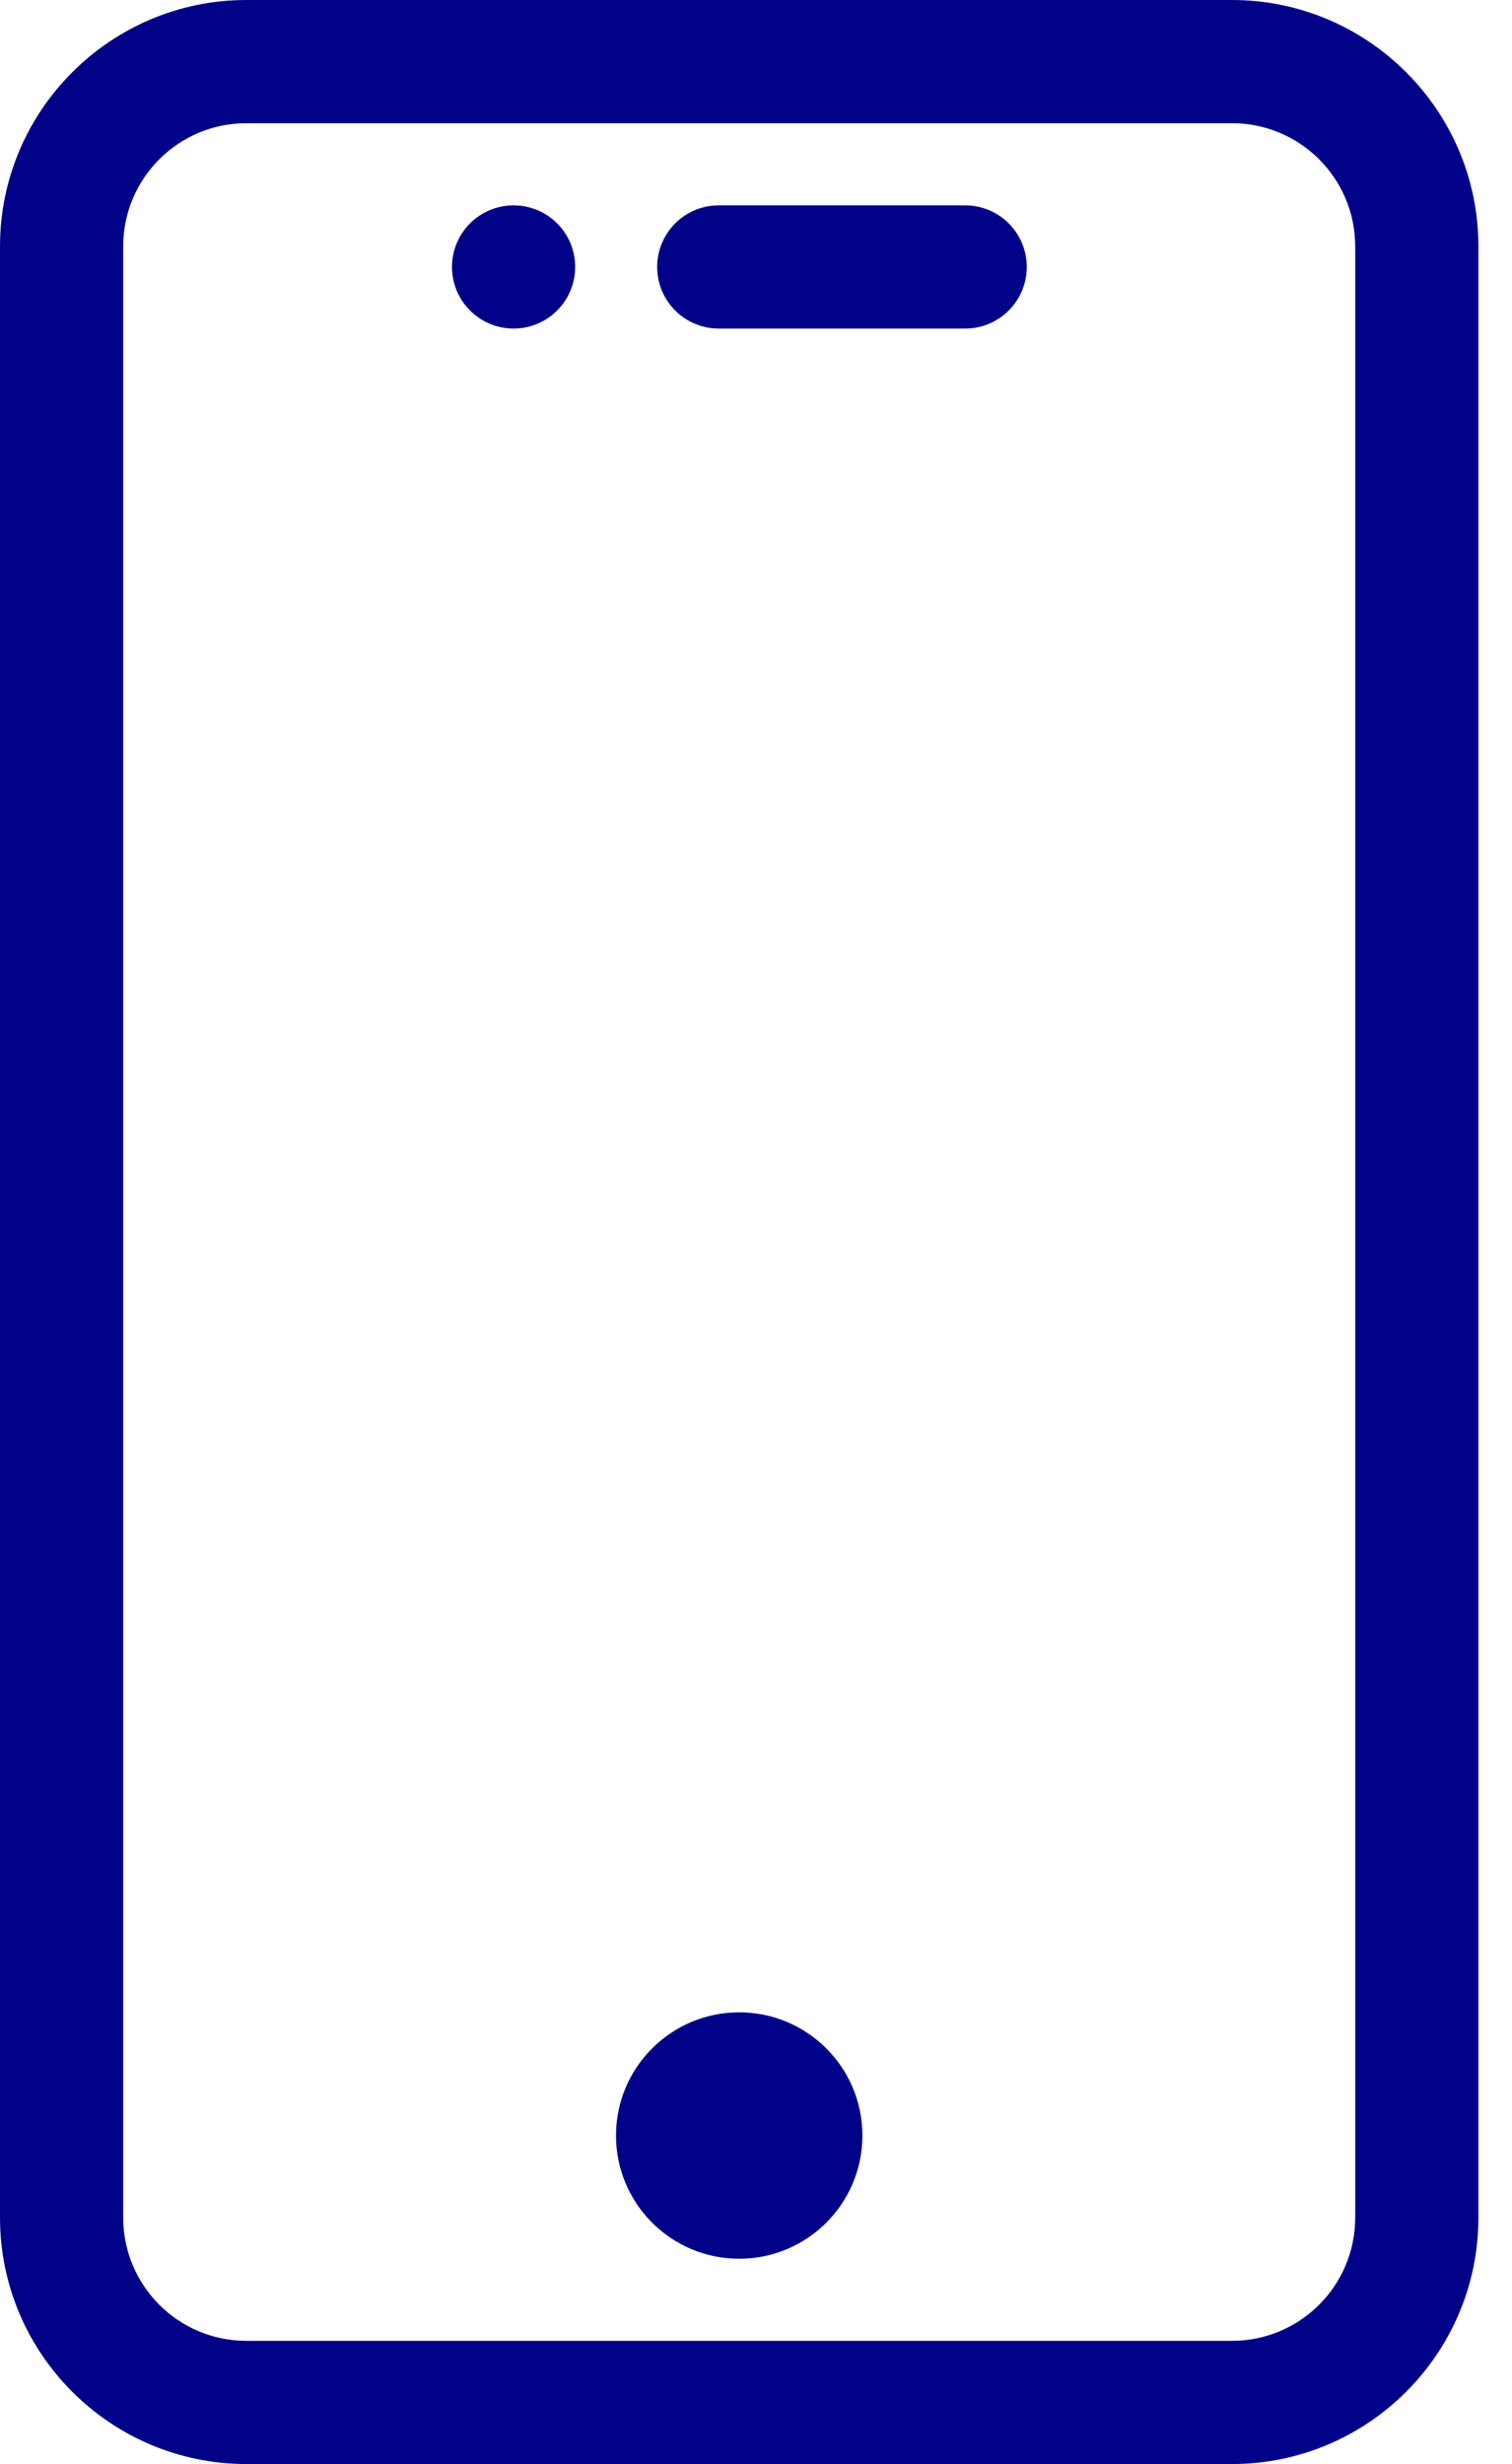
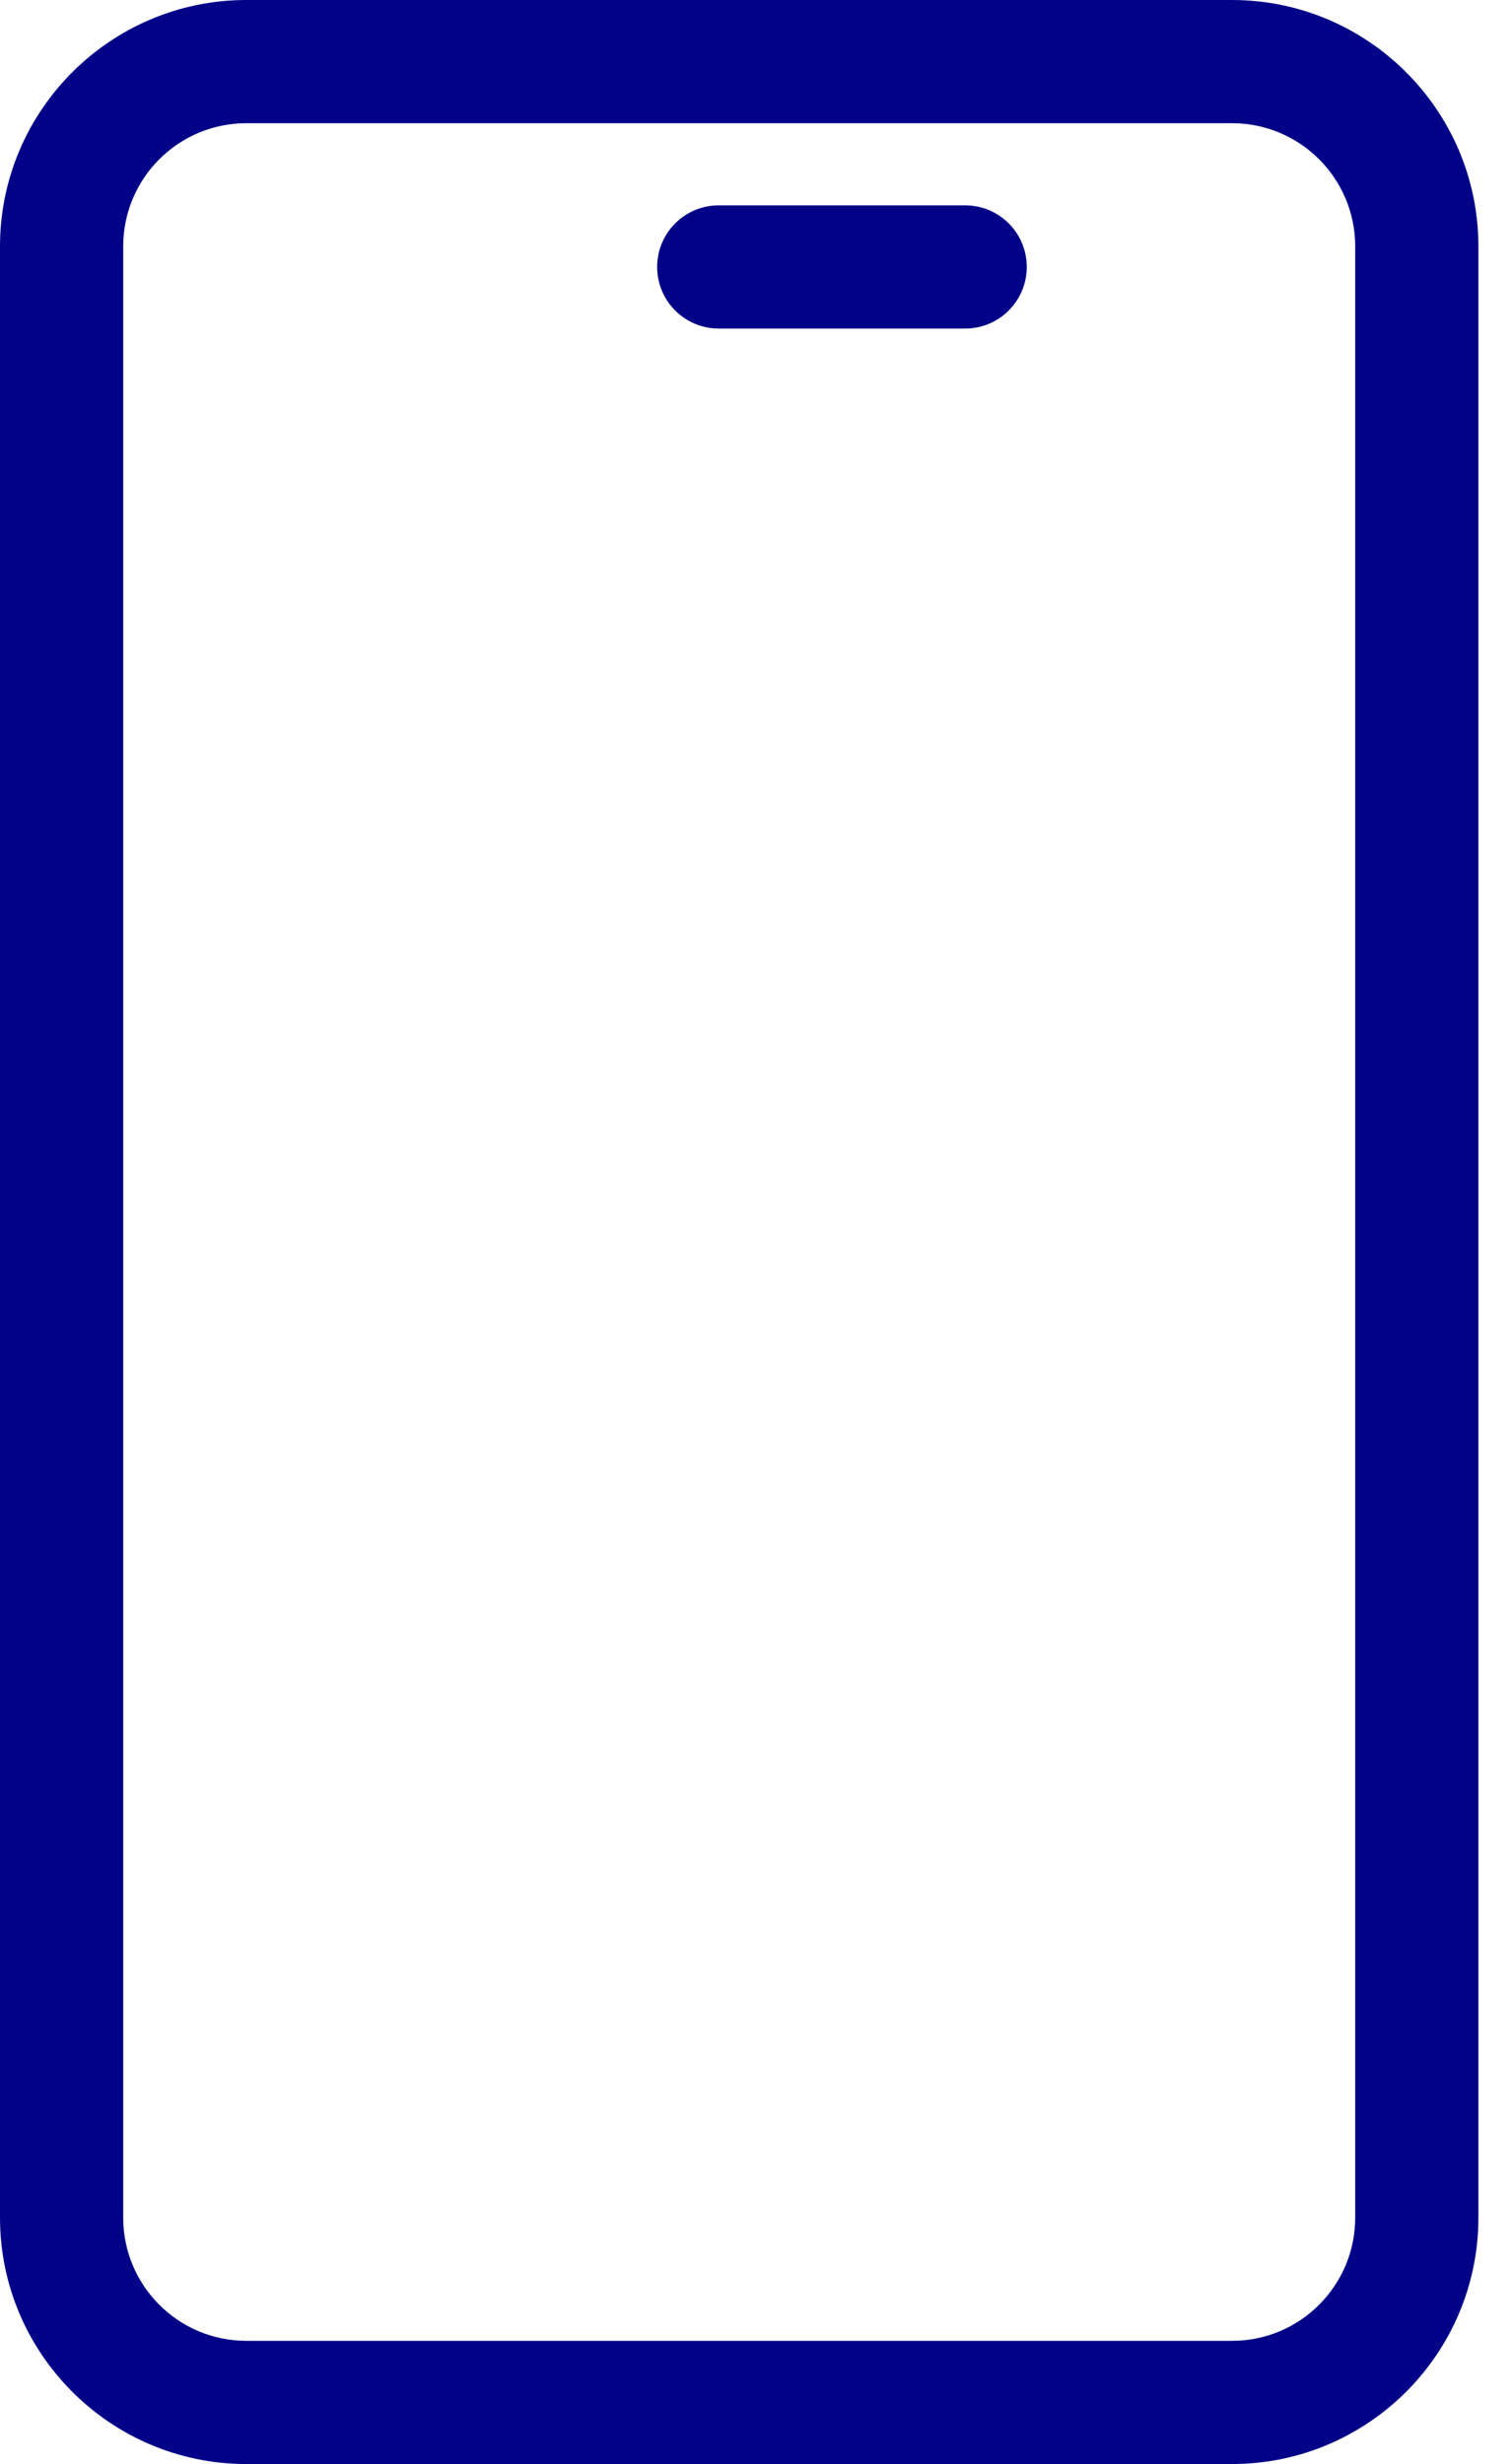
<svg xmlns="http://www.w3.org/2000/svg" width="27" height="44" viewBox="0 0 27 44" fill="none">
  <path d="M17.235 3.667H12.835C12.227 3.667 11.735 4.159 11.735 4.767C11.735 5.375 12.227 5.867 12.835 5.867H17.235C17.843 5.867 18.335 5.375 18.335 4.767C18.335 4.159 17.843 3.667 17.235 3.667Z" fill="#020288" />
  <path d="M22 0H4.4C1.974 0 0 1.974 0 4.4V39.6C0 42.026 1.974 44 4.4 44H22C24.426 44 26.4 42.026 26.4 39.6V4.4C26.4 1.974 24.426 0 22 0ZM24.2 39.6C24.2 40.815 23.215 41.8 22 41.8H4.4C3.185 41.8 2.2 40.815 2.2 39.6V4.4C2.2 3.185 3.185 2.2 4.4 2.2H22C23.215 2.2 24.2 3.185 24.2 4.4V39.6Z" fill="#020288" />
-   <path d="M13.2 40.334C14.415 40.334 15.4 39.349 15.4 38.134C15.4 36.919 14.415 35.934 13.2 35.934C11.985 35.934 11 36.919 11 38.134C11 39.349 11.985 40.334 13.2 40.334Z" fill="#020288" />
-   <path d="M9.171 5.867C9.779 5.867 10.271 5.375 10.271 4.767C10.271 4.159 9.779 3.667 9.171 3.667C8.564 3.667 8.071 4.159 8.071 4.767C8.071 5.375 8.564 5.867 9.171 5.867Z" fill="#020288" />
</svg>